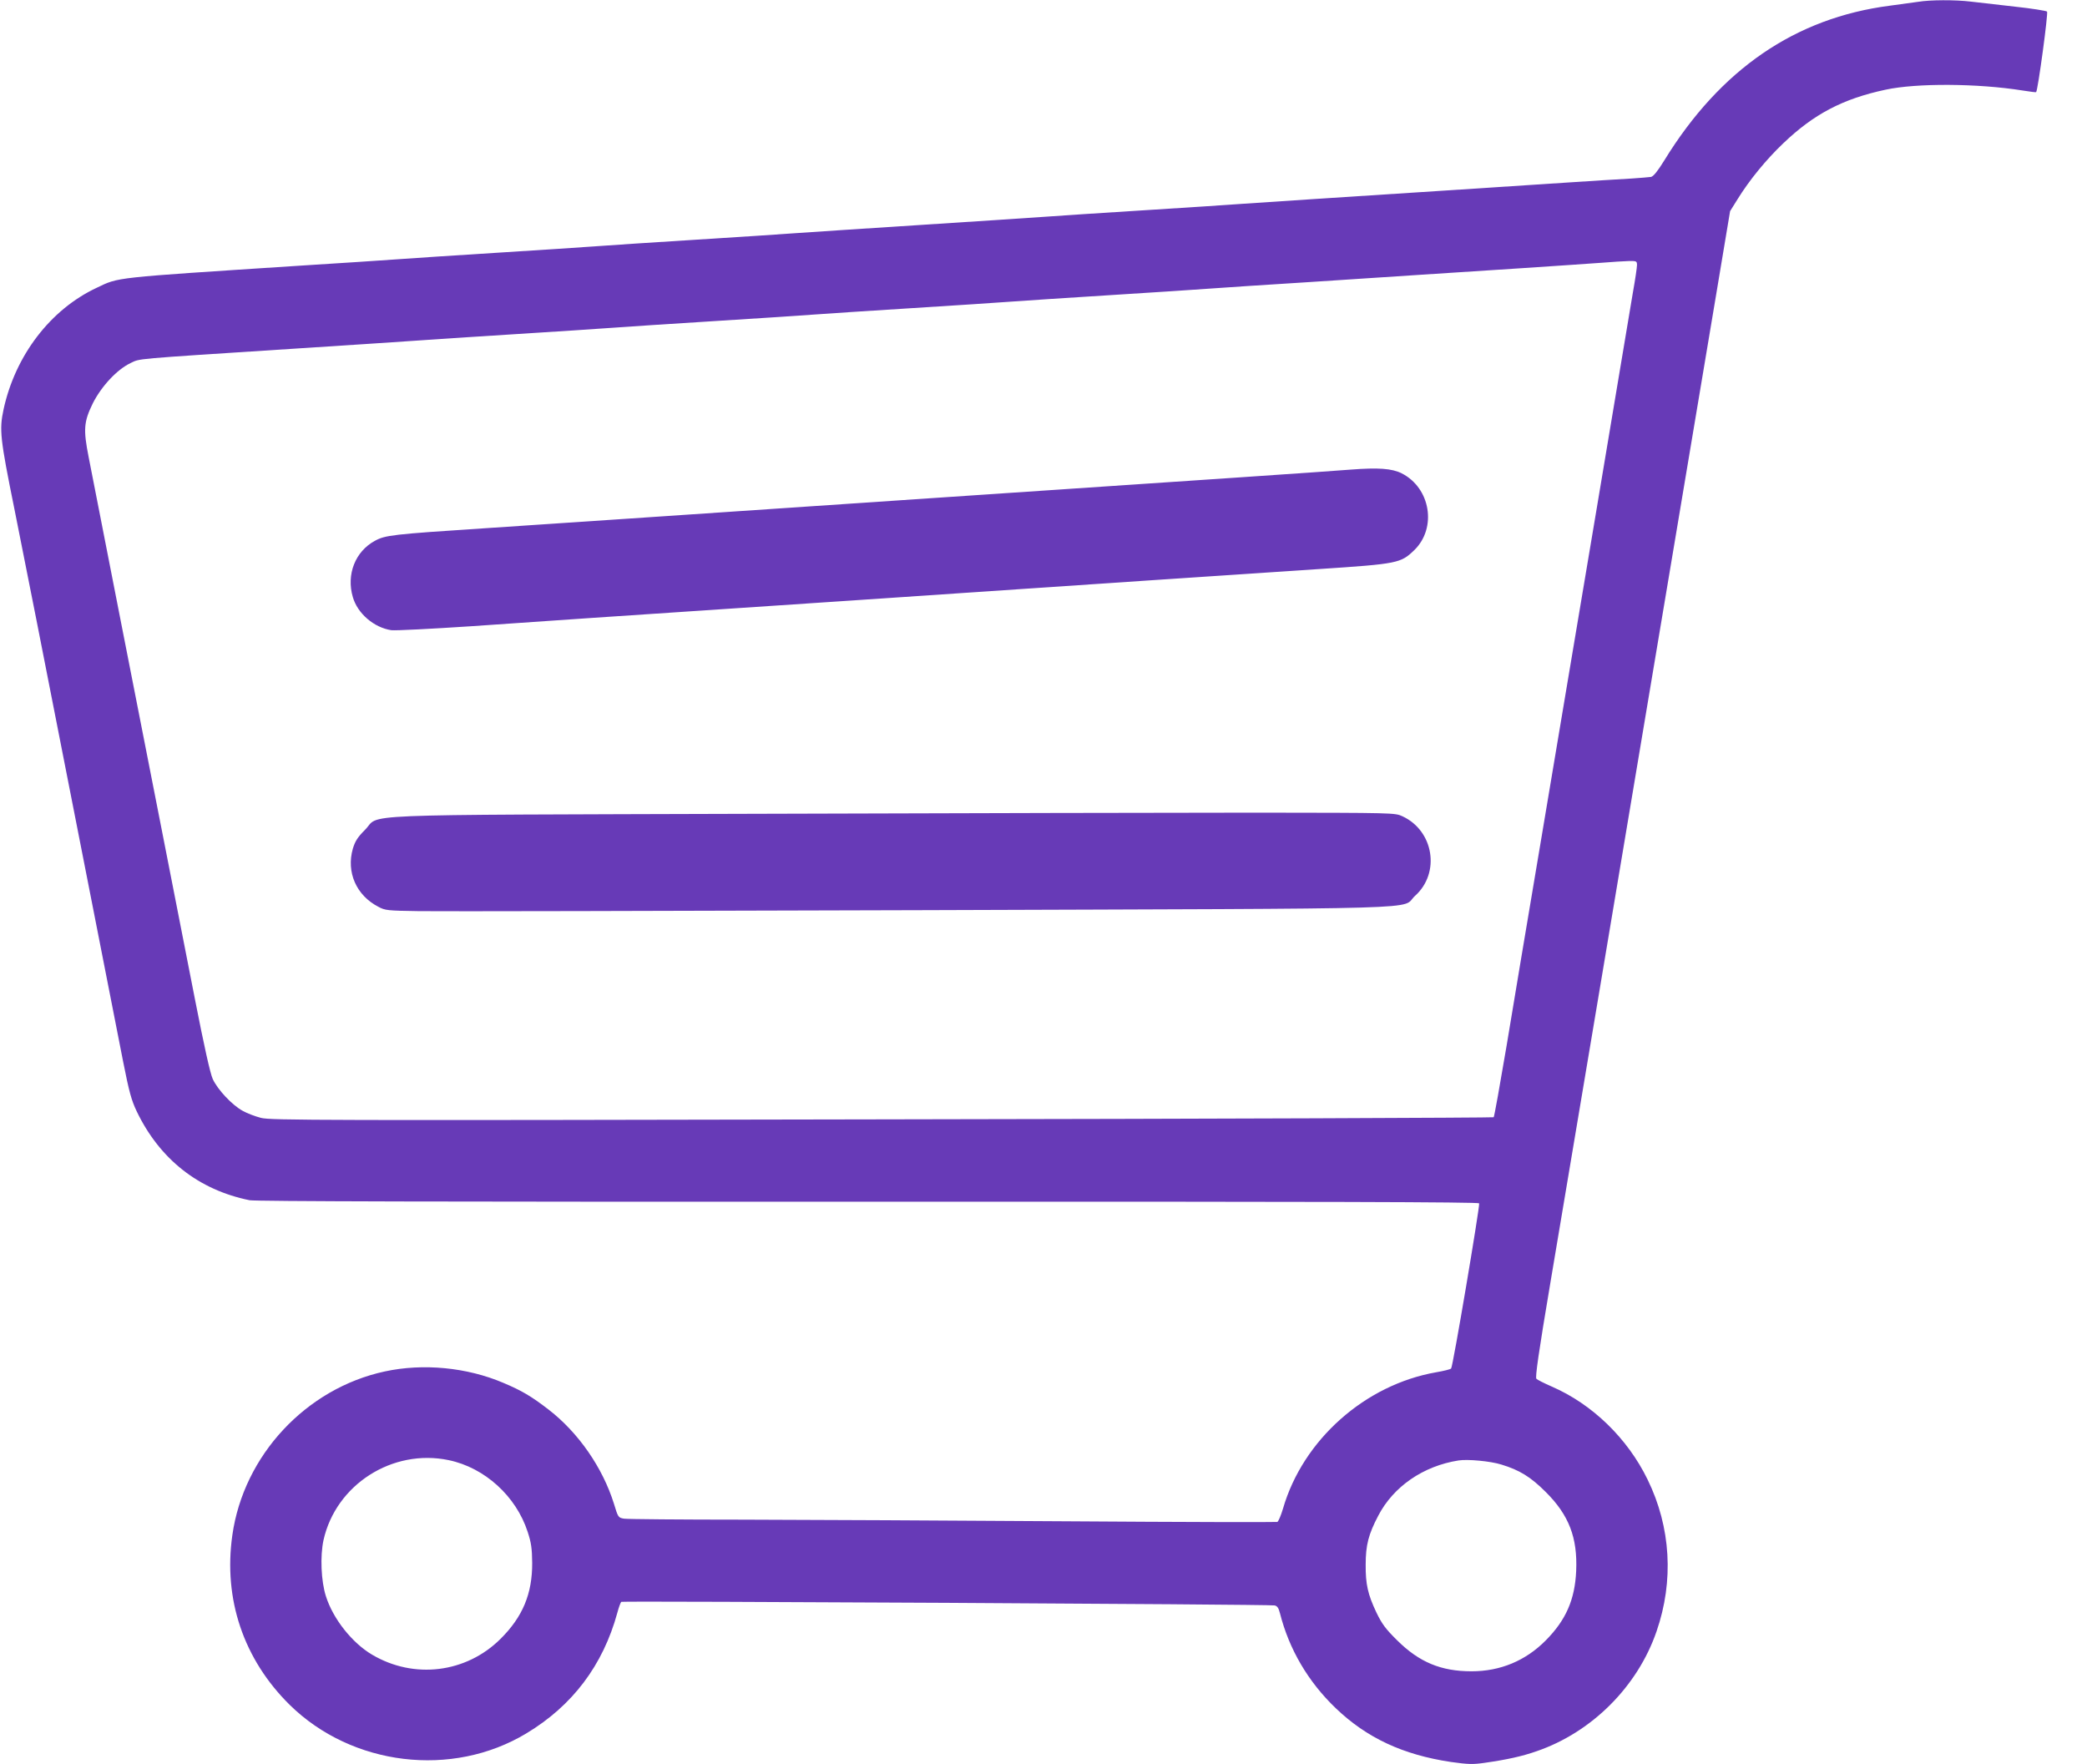
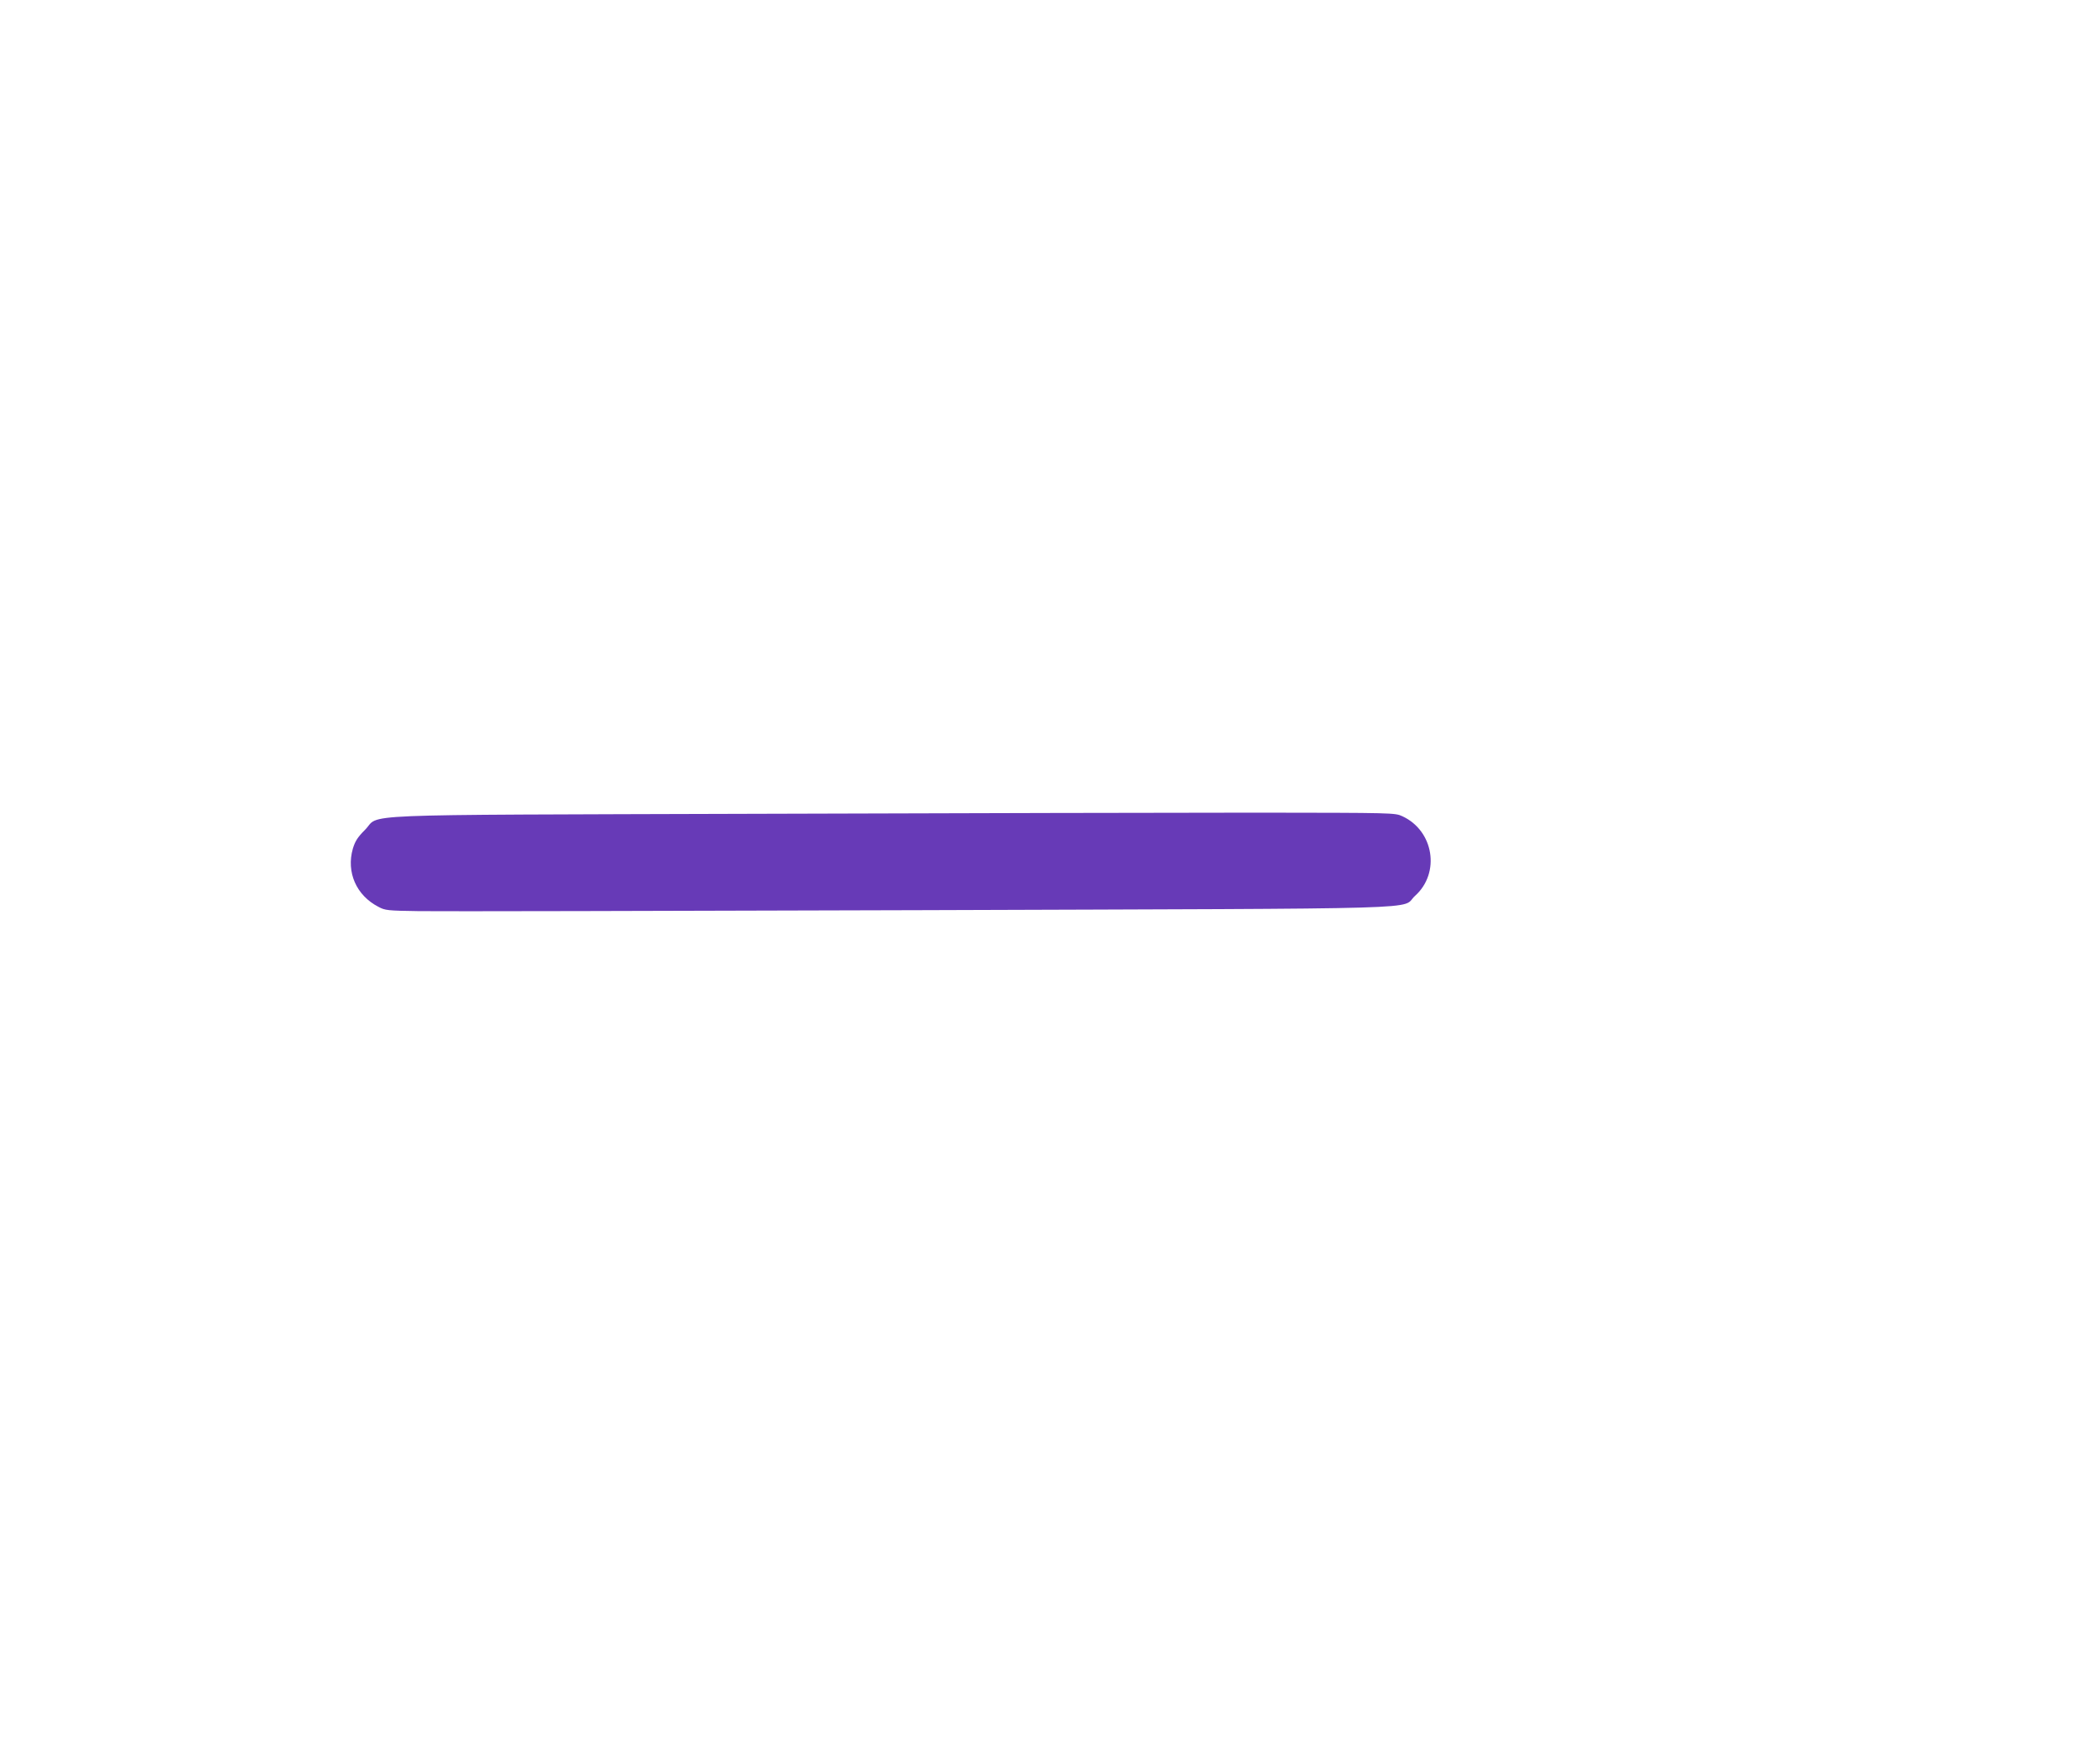
<svg xmlns="http://www.w3.org/2000/svg" version="1.0" width="1280pt" height="1082pt" viewBox="0 0 1280 1082" preserveAspectRatio="xMidYMid meet">
  <g transform="translate(0,1082) scale(0.1,-0.1)" fill="#673ab7" stroke="none">
-     <path d="M11765 10809 c-27 -4 -106 -15 -175 -24 -579 -75 -1039 -390 -1382 -948 -40 -65 -67 -99 -82 -102 -11 -2 -66 -6 -121 -10 -55 -3 -235 -14 -400 -25 -375 -25 -1133 -74 -1535 -100 -168 -11 -370 -25 -450 -30 -80 -6 -354 -24 -610 -40 -256 -16 -530 -34 -610 -40 -80 -6 -422 -28 -760 -50 -338 -22 -680 -44 -760 -50 -80 -6 -354 -24 -610 -40 -256 -16 -530 -34 -610 -40 -80 -6 -354 -24 -610 -40 -256 -16 -530 -34 -610 -40 -80 -6 -354 -24 -610 -40 -1150 -75 -1098 -69 -1237 -135 -284 -133 -499 -415 -571 -745 -27 -126 -22 -176 67 -615 80 -400 129 -647 461 -2340 88 -451 181 -921 205 -1045 37 -187 51 -238 84 -307 141 -293 380 -481 692 -544 38 -7 1153 -10 3795 -9 2822 1 3743 -2 3746 -10 5 -17 -161 -1003 -172 -1013 -4 -5 -45 -15 -91 -23 -437 -76 -818 -415 -940 -836 -13 -43 -28 -79 -35 -82 -6 -2 -589 -1 -1295 4 -706 5 -1597 9 -1979 10 -382 0 -712 3 -732 6 -36 6 -37 7 -63 93 -69 220 -217 434 -399 575 -106 82 -167 118 -279 165 -223 95 -491 121 -727 70 -483 -104 -866 -515 -935 -1004 -56 -393 69 -762 352 -1041 382 -375 996 -449 1451 -175 283 170 470 418 558 739 9 34 20 65 25 68 10 6 3975 -15 4006 -22 16 -3 25 -15 33 -47 56 -222 173 -421 342 -583 191 -183 413 -286 706 -330 108 -15 135 -16 210 -5 134 19 229 40 317 71 338 116 619 397 735 735 107 309 88 639 -55 931 -123 253 -339 462 -587 570 -46 20 -88 41 -95 48 -8 8 12 152 87 596 54 322 191 1139 305 1815 113 677 244 1455 290 1730 108 644 310 1848 420 2505 l86 515 45 72 c73 118 174 242 281 344 187 179 365 273 628 329 190 41 564 39 840 -5 44 -7 82 -12 83 -10 11 11 75 486 67 494 -6 5 -93 19 -195 30 -102 12 -224 26 -271 31 -99 12 -252 11 -324 -1z m-1725 -1615 c0 -14 -11 -89 -25 -167 -13 -78 -114 -680 -224 -1337 -111 -657 -263 -1568 -340 -2025 -77 -456 -172 -1023 -211 -1260 -40 -236 -75 -433 -79 -437 -3 -3 -1691 -10 -3751 -13 -3461 -7 -3750 -6 -3809 9 -35 9 -86 28 -112 43 -65 35 -154 130 -184 195 -16 35 -53 202 -110 493 -47 242 -135 690 -195 995 -125 634 -418 2131 -456 2325 -34 172 -30 218 25 331 53 105 148 207 231 247 63 29 -8 23 980 87 338 22 680 44 760 50 80 6 354 24 610 40 256 16 530 34 610 40 80 6 354 24 610 40 256 16 530 34 610 40 80 6 354 24 610 40 256 16 530 34 610 40 80 6 354 24 610 40 256 16 530 34 610 40 80 6 354 24 610 40 256 17 564 37 685 45 121 8 398 26 615 40 217 14 442 30 500 34 58 5 129 9 158 10 49 1 52 0 52 -25z m-7288 -7329 c221 -46 413 -221 484 -439 22 -67 27 -101 28 -191 1 -189 -58 -331 -194 -466 -211 -210 -531 -249 -788 -97 -122 72 -239 219 -283 358 -30 93 -36 246 -15 344 76 341 423 563 768 491z m6456 -27 c112 -34 180 -76 272 -168 143 -142 196 -281 187 -485 -8 -176 -63 -301 -187 -426 -124 -125 -279 -189 -455 -189 -187 0 -321 56 -456 190 -71 70 -93 100 -127 170 -53 112 -67 174 -66 295 0 118 17 185 77 299 93 179 276 305 492 339 56 9 196 -4 263 -25z" />
-     <path d="M8285 7940 c-121 -10 -871 -61 -2495 -170 -293 -20 -1083 -73 -1925 -130 -242 -16 -645 -43 -895 -60 -565 -37 -607 -42 -671 -77 -120 -65 -176 -206 -135 -345 29 -101 130 -187 236 -203 25 -3 243 8 485 24 242 17 575 40 740 51 165 11 568 38 895 60 327 22 730 49 895 60 165 11 431 29 590 40 427 29 1733 117 2085 140 485 32 501 36 584 116 140 136 100 381 -77 471 -60 30 -143 36 -312 23z" />
    <path d="M4633 5829 c-2545 -8 -2293 2 -2395 -99 -45 -45 -60 -69 -74 -115 -41 -144 21 -286 156 -356 42 -23 57 -24 250 -27 113 -2 1501 1 3085 6 3238 11 2928 2 3024 88 156 140 115 399 -78 488 -46 21 -48 21 -891 22 -465 0 -1849 -3 -3077 -7z" />
  </g>
</svg>